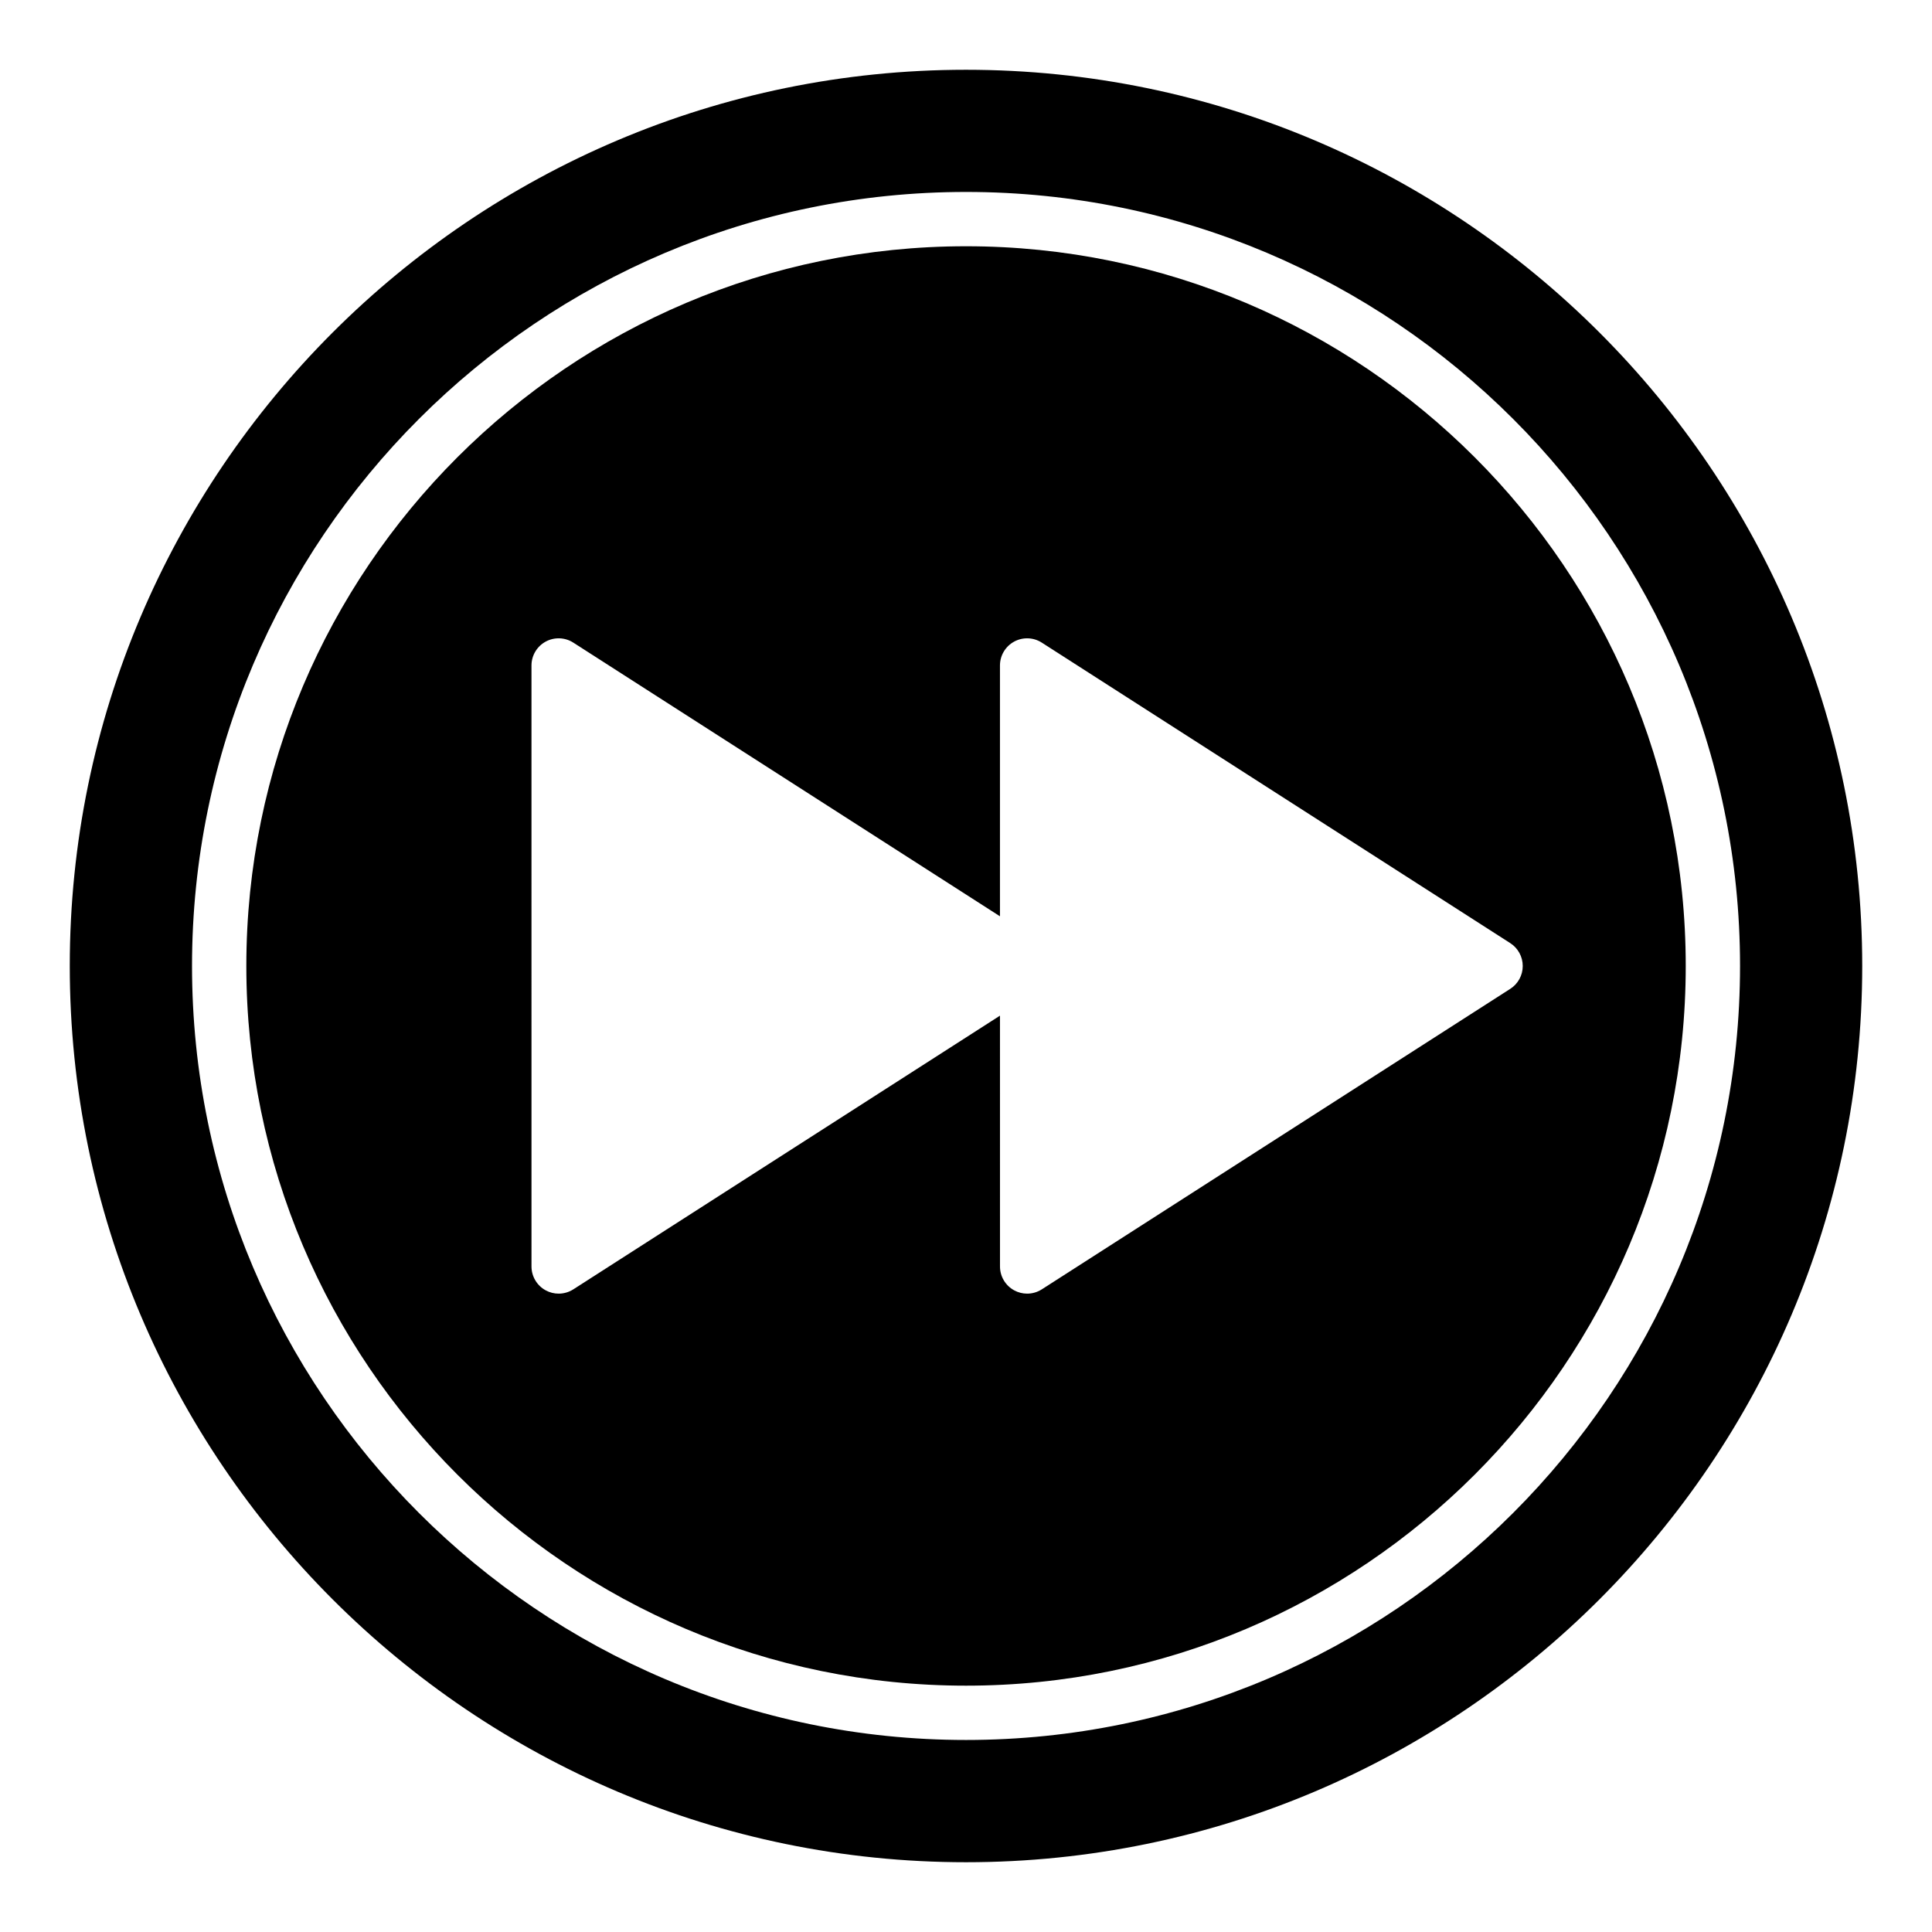
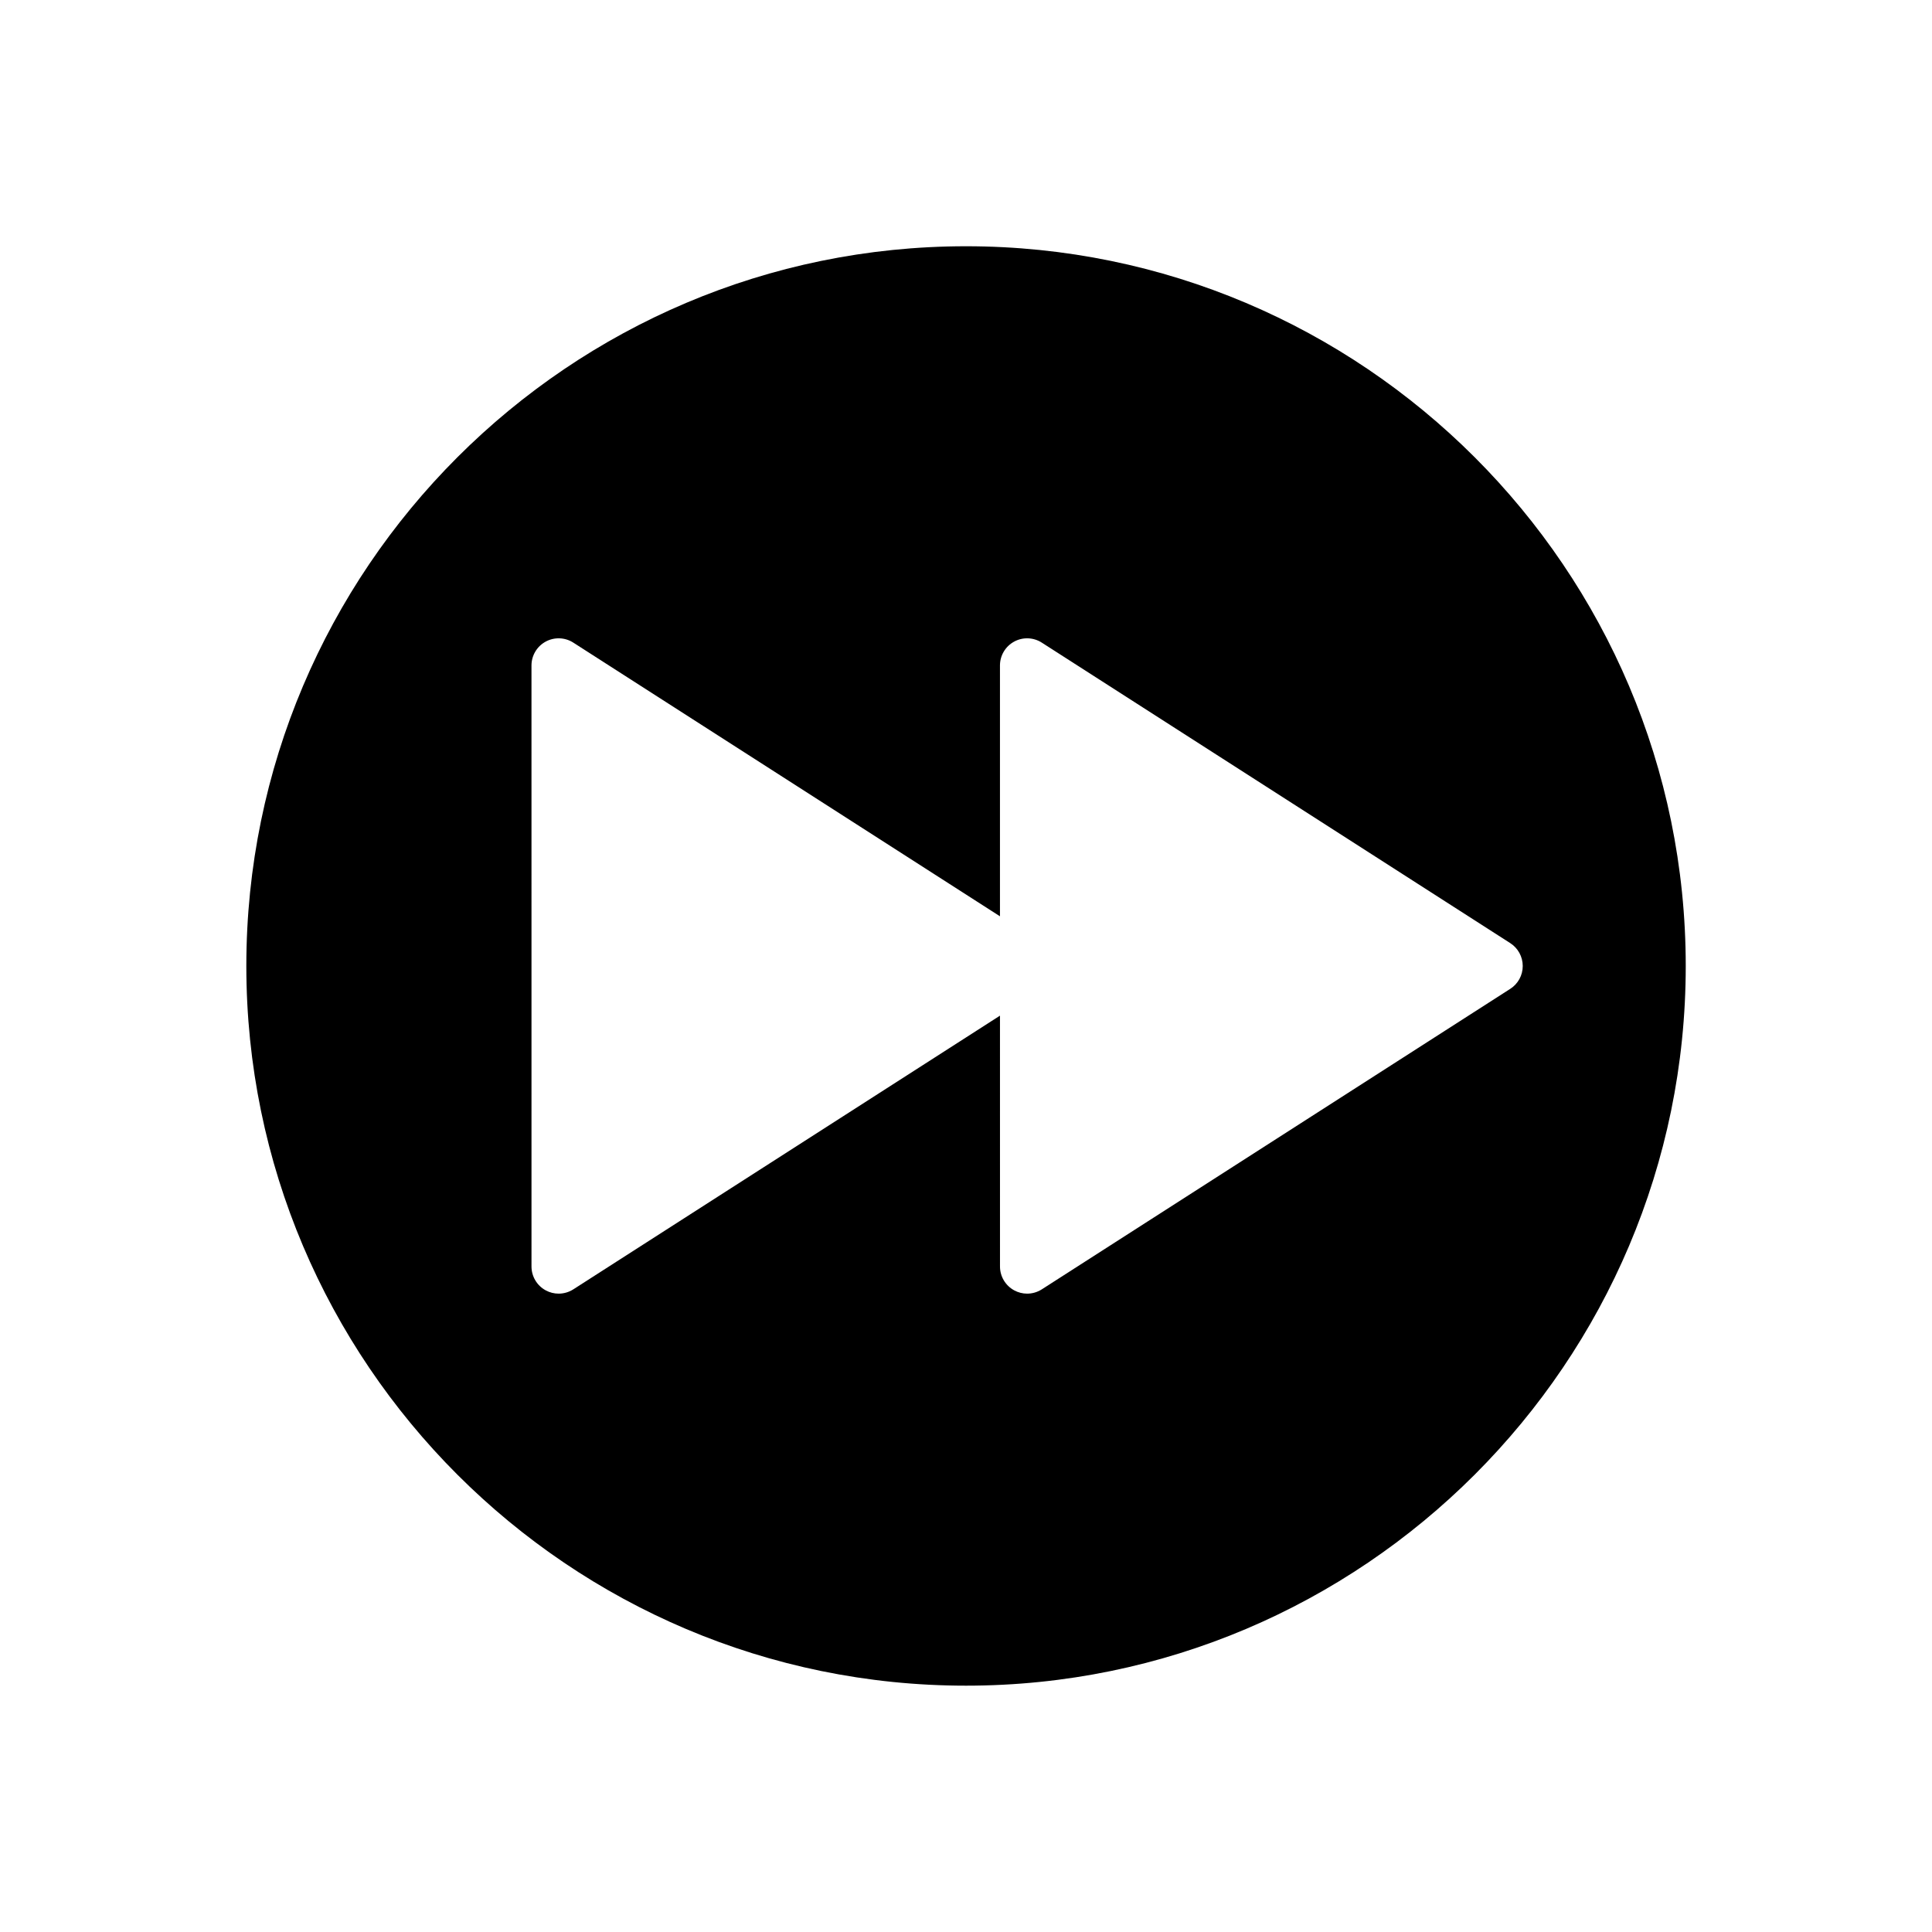
<svg xmlns="http://www.w3.org/2000/svg" fill="#000000" width="800px" height="800px" version="1.1" viewBox="144 144 512 512">
  <g>
    <path d="m400.01 209.26c-105.17 0-190.73 85.559-190.73 190.73s85.559 190.73 190.73 190.73c105.17 0 190.73-85.559 190.73-190.73 0.004-105.17-85.555-190.73-190.73-190.73zm144.23 196.79-124.15 79.641c-1.18 0.754-2.535 1.137-3.887 1.137-1.184 0-2.371-0.293-3.449-0.883-2.309-1.262-3.746-3.684-3.746-6.316l-0.004-66.469-113.07 72.531c-1.18 0.754-2.535 1.137-3.887 1.137-1.184 0-2.371-0.293-3.449-0.883-2.309-1.262-3.746-3.684-3.746-6.316l-0.004-159.27c0-2.633 1.438-5.055 3.746-6.316 2.309-1.262 5.129-1.16 7.336 0.258l113.07 72.527v-66.469c0-2.633 1.438-5.055 3.746-6.316 2.305-1.262 5.129-1.16 7.336 0.258l124.15 79.637c2.062 1.324 3.309 3.606 3.309 6.059 0.008 2.453-1.242 4.734-3.305 6.059z" />
-     <path d="m400 162.49c-130.92 0-237.51 106.52-237.51 237.51 0 130.92 106.59 237.51 237.51 237.51 130.99 0 237.51-106.59 237.51-237.51-0.004-130.99-106.52-237.51-237.51-237.51zm0.008 442.62c-113.11 0-205.12-92.02-205.12-205.12 0-113.11 92.02-205.12 205.12-205.12 113.11 0 205.12 92.02 205.12 205.12 0.004 113.1-92.016 205.12-205.12 205.12z" />
  </g>
</svg>